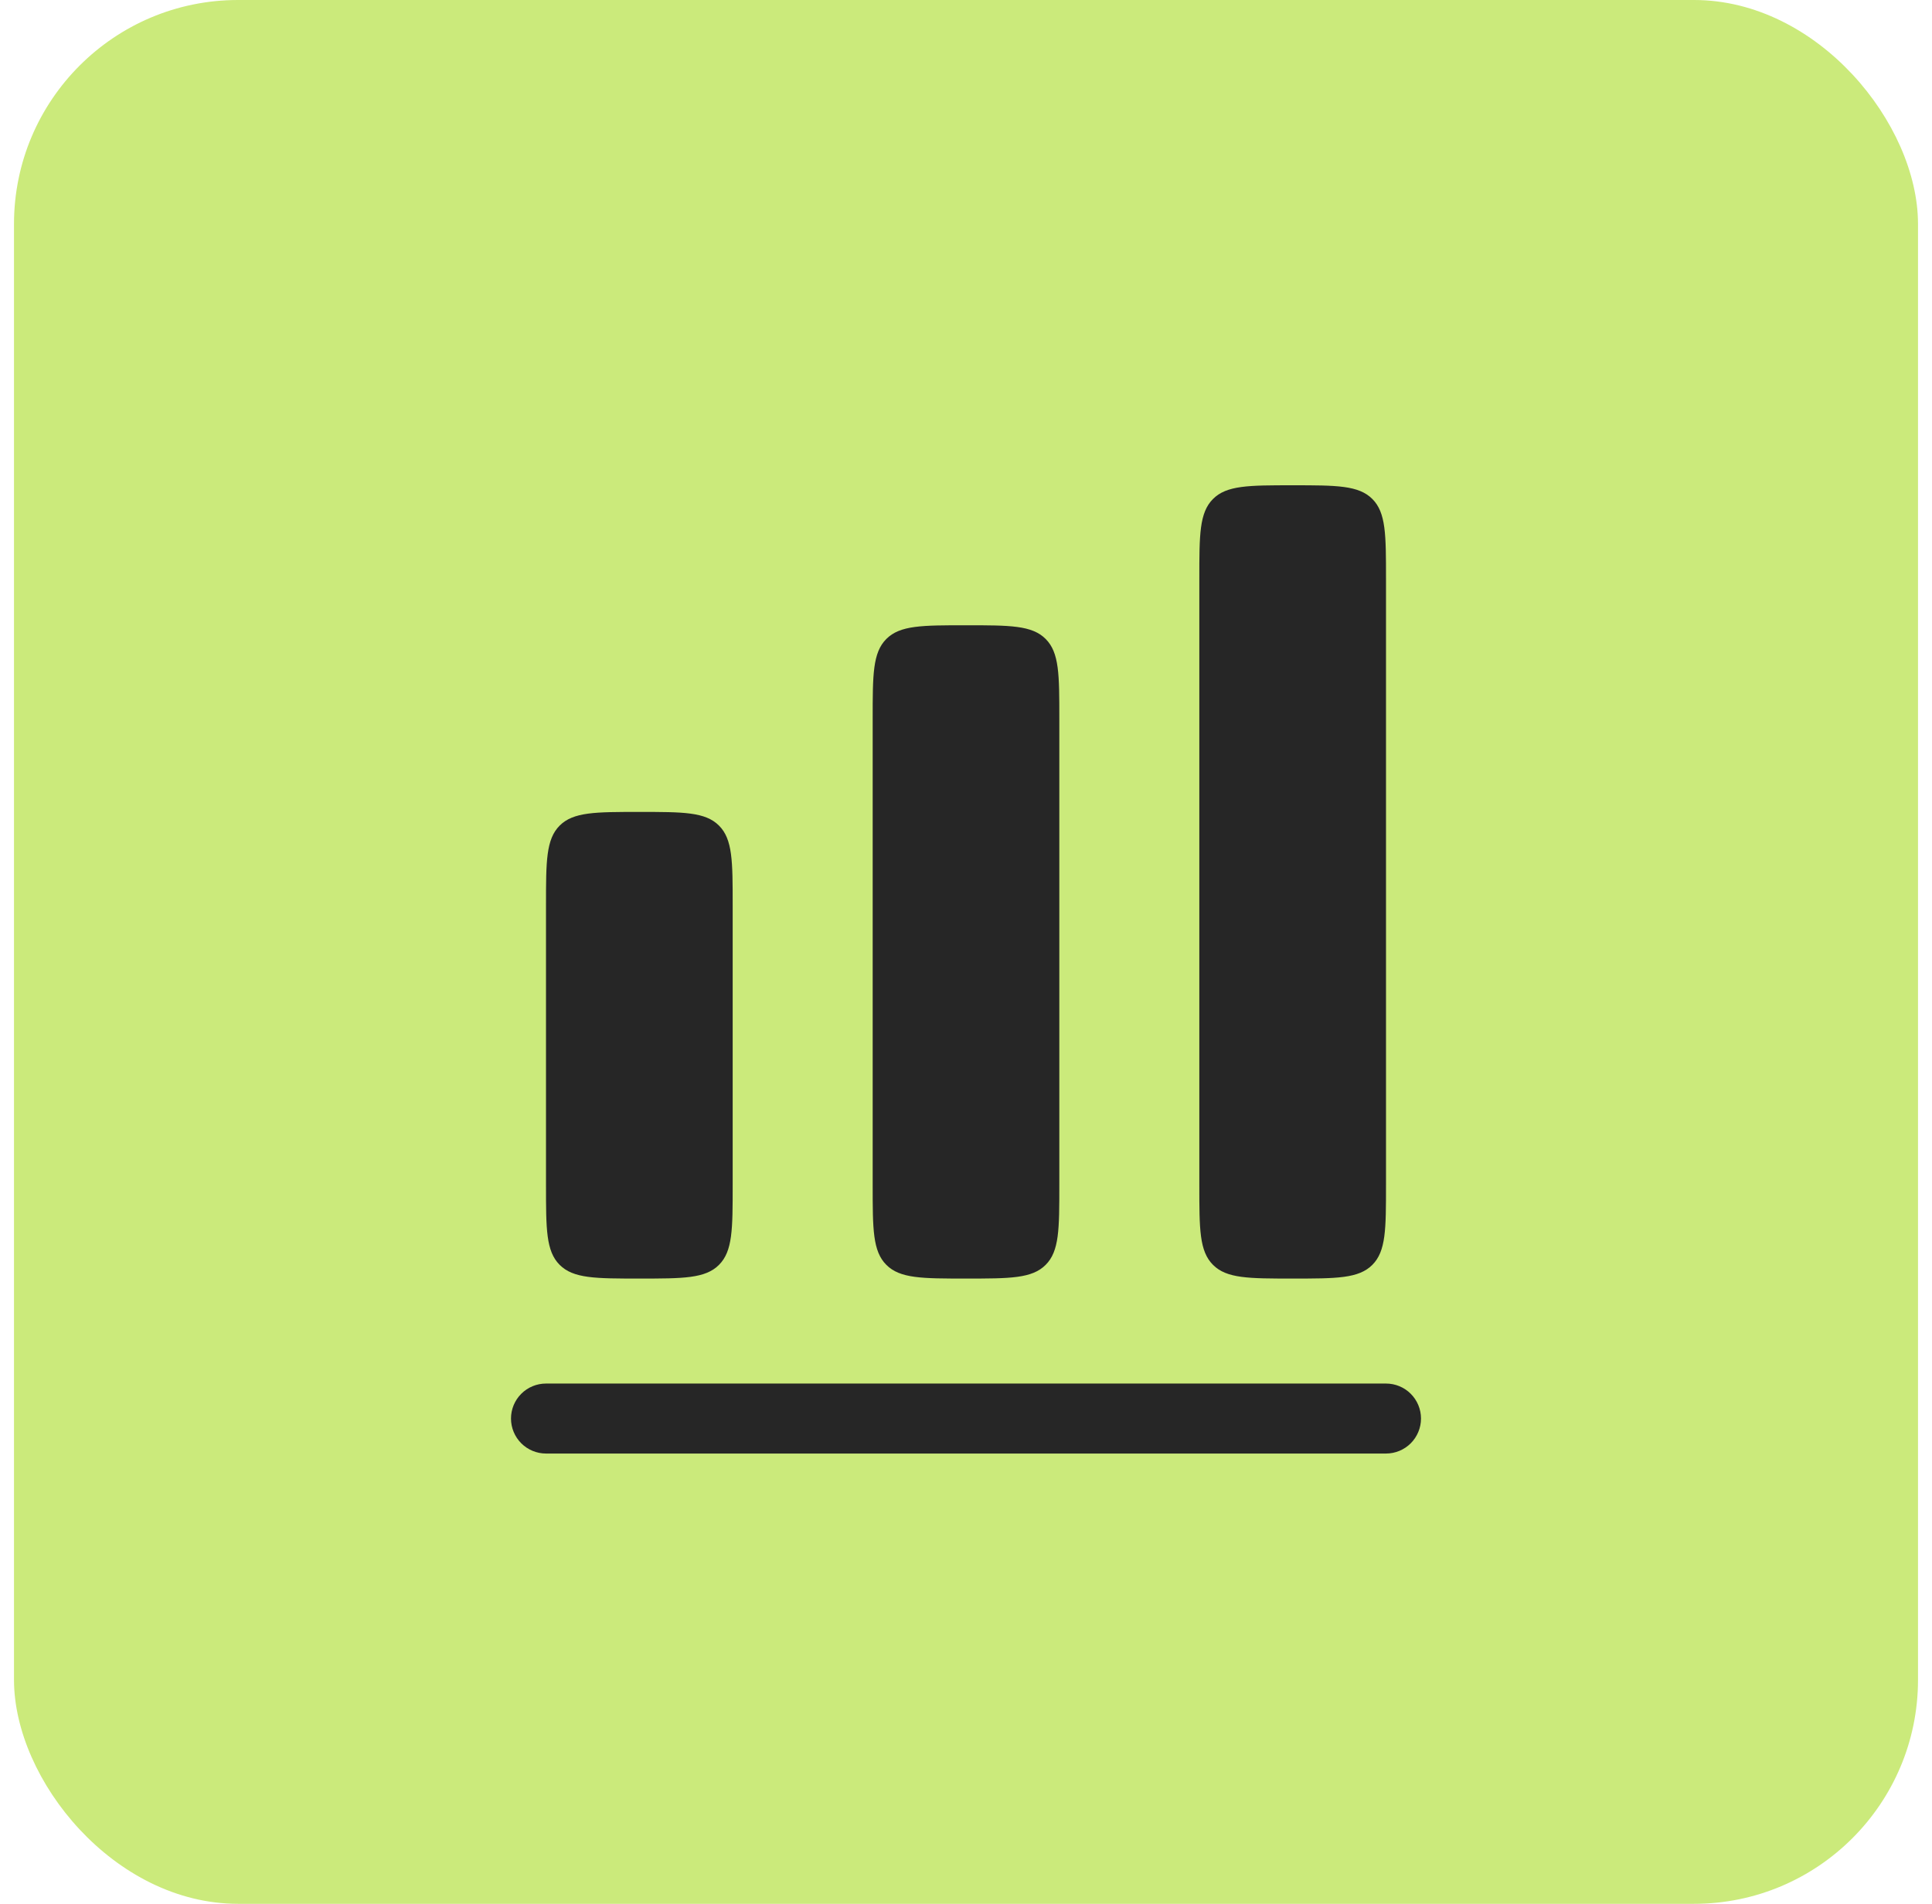
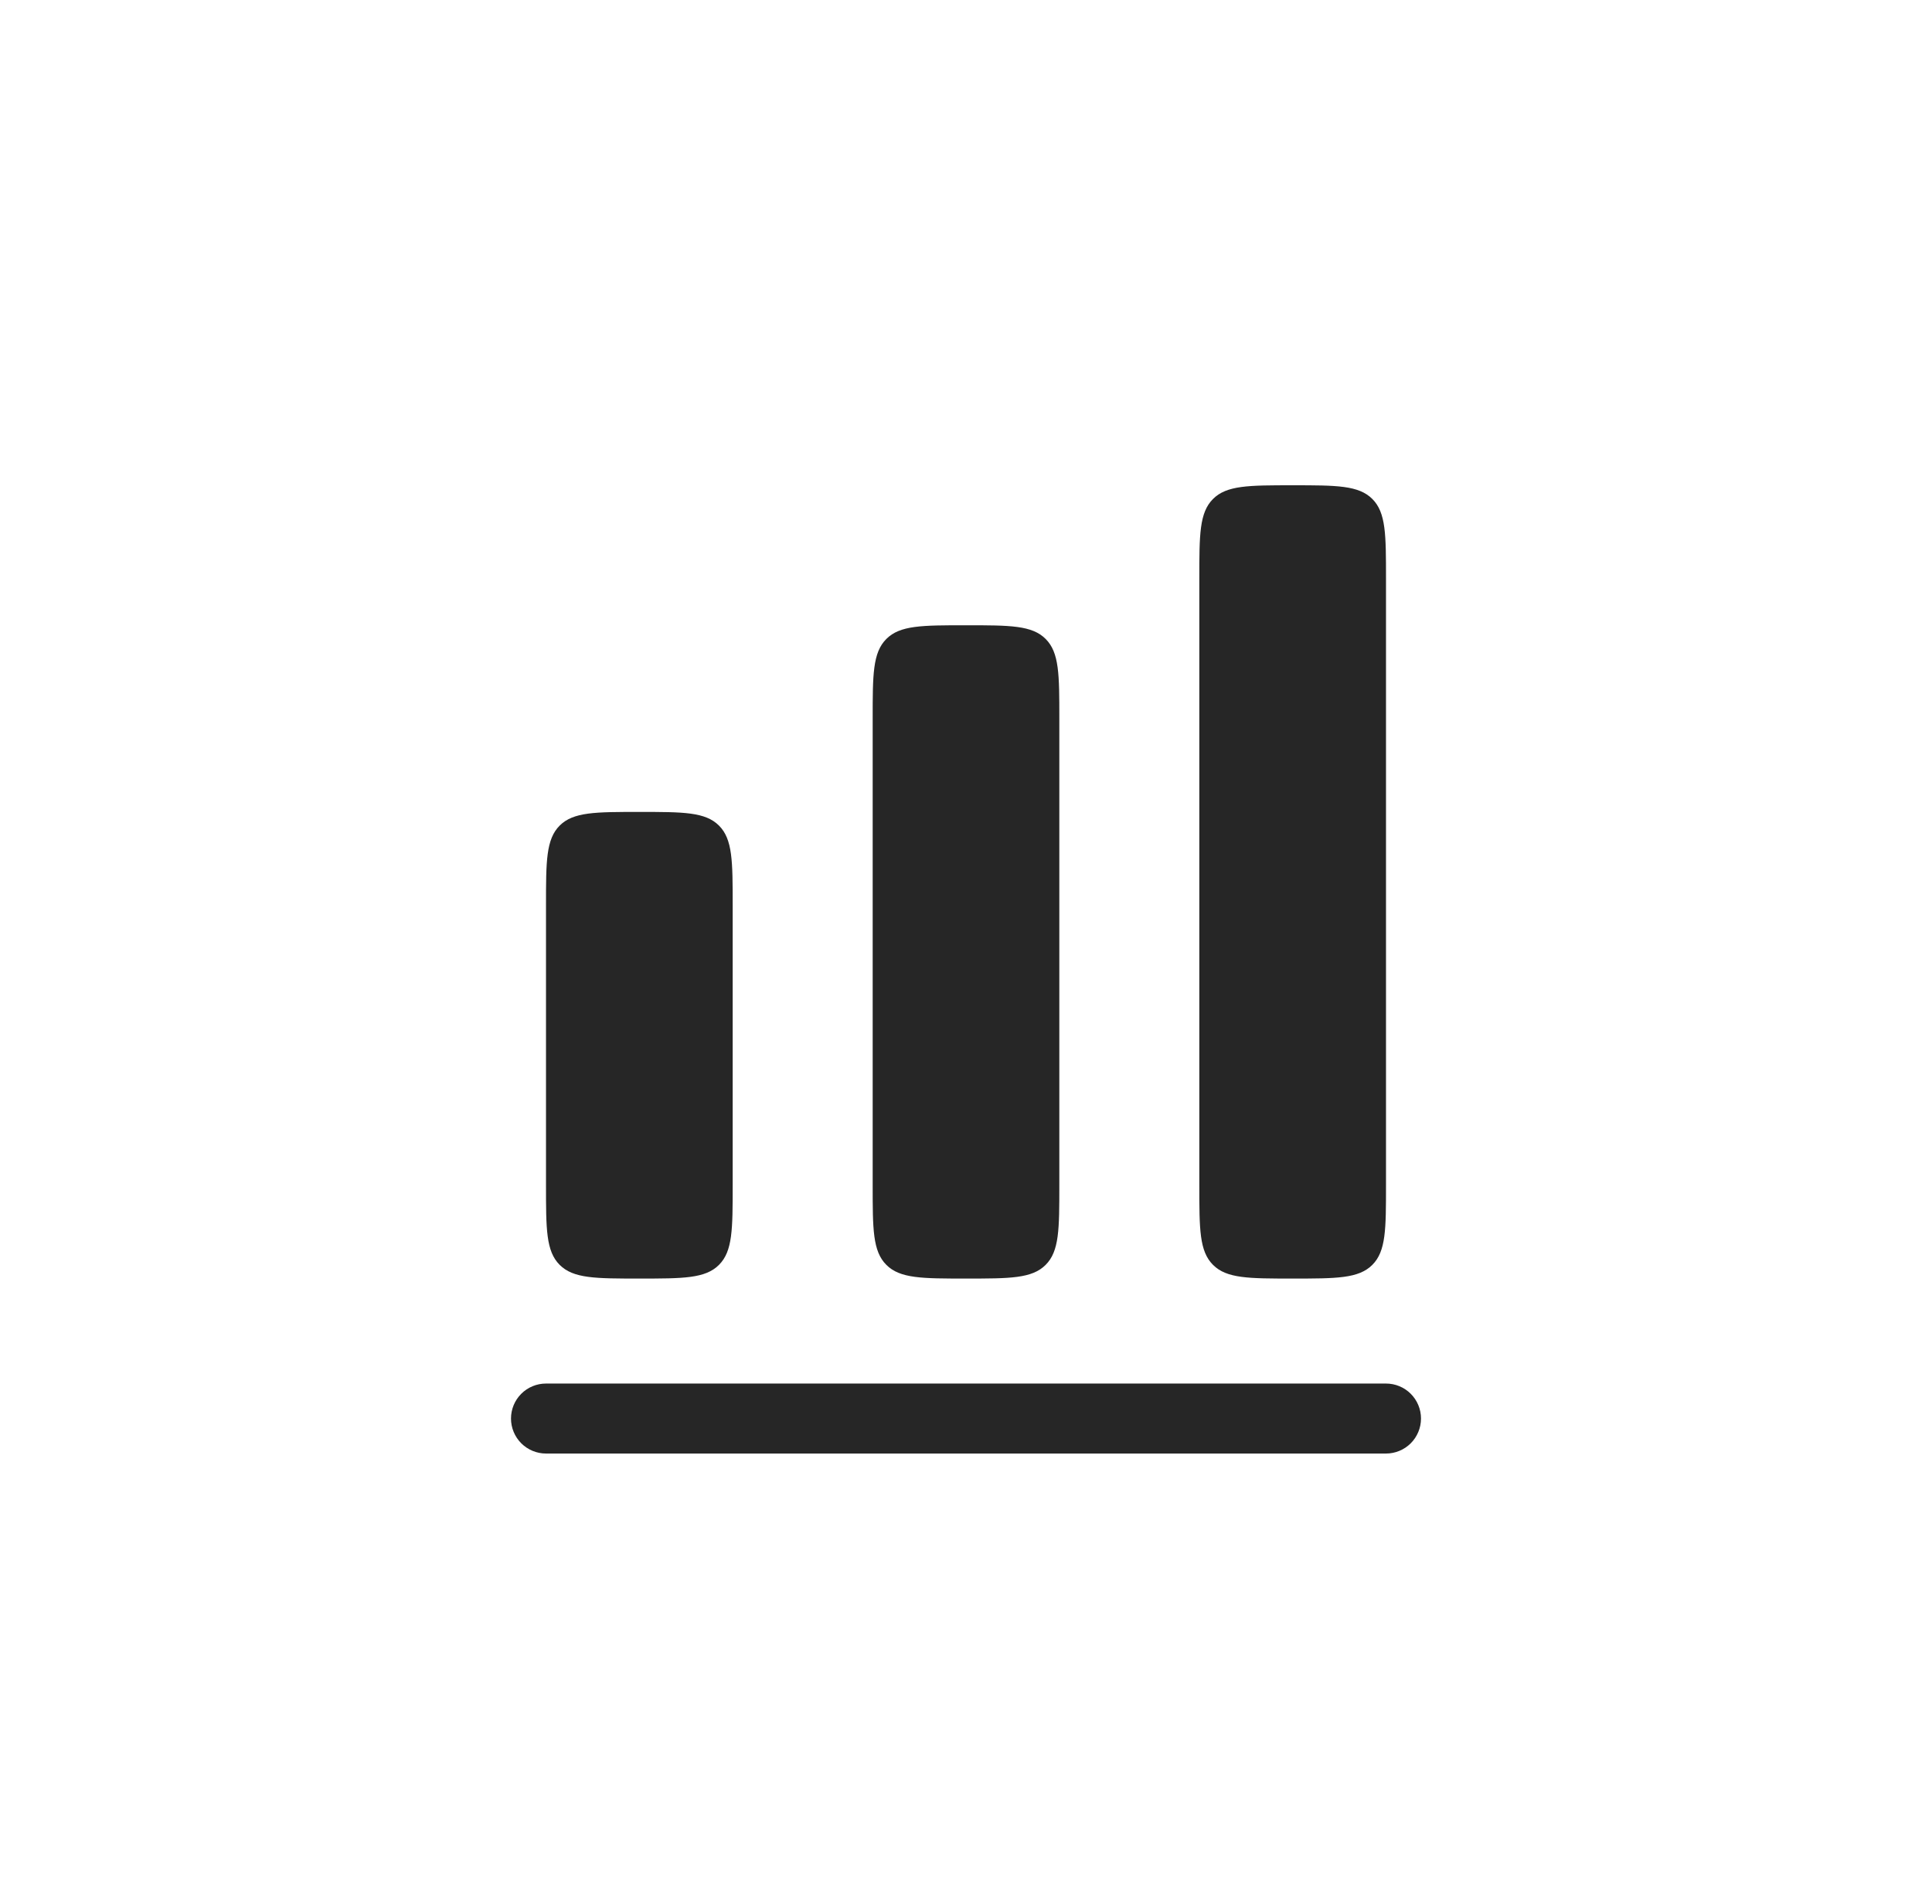
<svg xmlns="http://www.w3.org/2000/svg" width="69" height="68" viewBox="0 0 69 68" fill="none">
-   <rect x="0.5" width="68" height="68" rx="8" fill="#CBEA7B" />
  <path d="M43.322 17.822C42.833 18.31 42.833 19.095 42.833 20.667V42.333C42.833 43.905 42.833 44.69 43.322 45.178C43.81 45.667 44.595 45.667 46.167 45.667C47.738 45.667 48.523 45.667 49.012 45.178C49.5 44.69 49.5 43.905 49.5 42.333V20.667C49.5 19.095 49.5 18.31 49.012 17.822C48.523 17.333 47.738 17.333 46.167 17.333C44.595 17.333 43.81 17.333 43.322 17.822ZM31.167 25.667C31.167 24.095 31.167 23.31 31.655 22.822C32.143 22.333 32.928 22.333 34.5 22.333C36.072 22.333 36.857 22.333 37.345 22.822C37.833 23.31 37.833 24.095 37.833 25.667V42.333C37.833 43.905 37.833 44.69 37.345 45.178C36.857 45.667 36.072 45.667 34.5 45.667C32.928 45.667 32.143 45.667 31.655 45.178C31.167 44.69 31.167 43.905 31.167 42.333V25.667ZM19.988 29.488C19.5 29.977 19.5 30.762 19.5 32.333V42.333C19.5 43.905 19.5 44.69 19.988 45.178C20.477 45.667 21.262 45.667 22.833 45.667C24.405 45.667 25.19 45.667 25.678 45.178C26.167 44.69 26.167 43.905 26.167 42.333V32.333C26.167 30.762 26.167 29.977 25.678 29.488C25.19 29 24.405 29 22.833 29C21.262 29 20.477 29 19.988 29.488ZM19.5 49.417C19.169 49.417 18.851 49.548 18.616 49.783C18.382 50.017 18.25 50.335 18.25 50.667C18.25 50.998 18.382 51.316 18.616 51.551C18.851 51.785 19.169 51.917 19.5 51.917H49.5C49.831 51.917 50.15 51.785 50.384 51.551C50.618 51.316 50.75 50.998 50.75 50.667C50.75 50.335 50.618 50.017 50.384 49.783C50.15 49.548 49.831 49.417 49.5 49.417H19.5Z" fill="#262626" />
</svg>